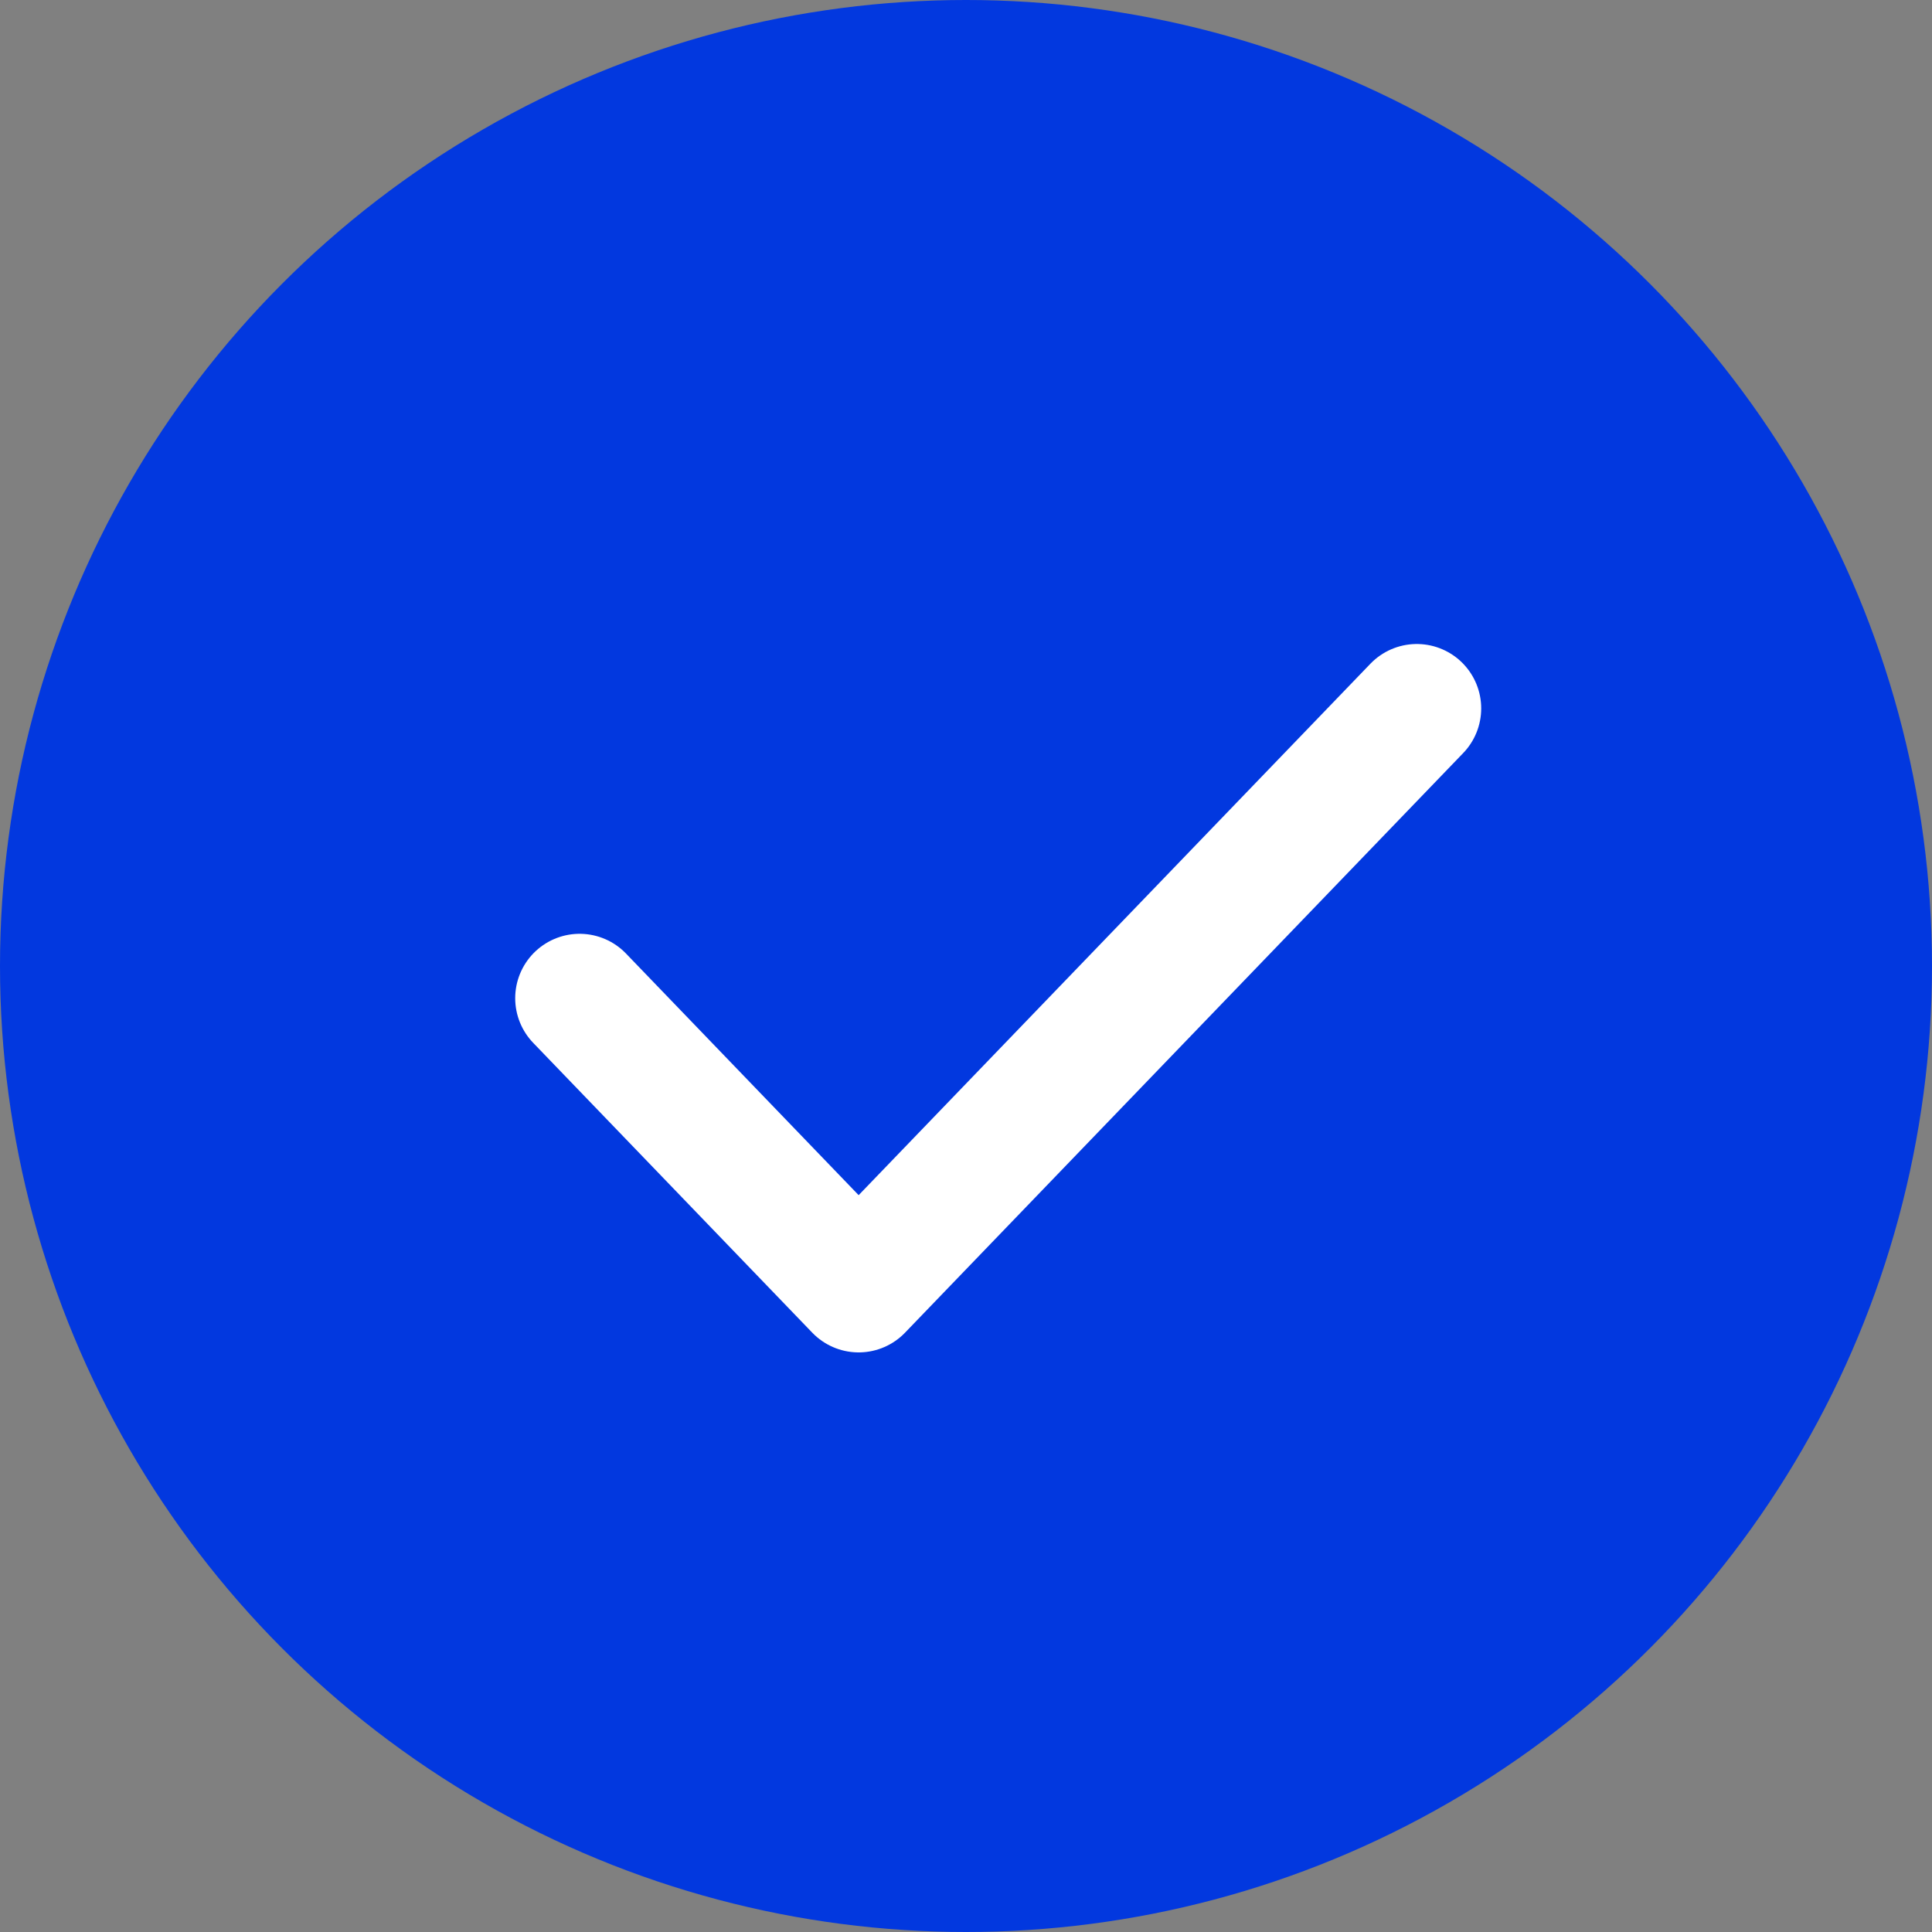
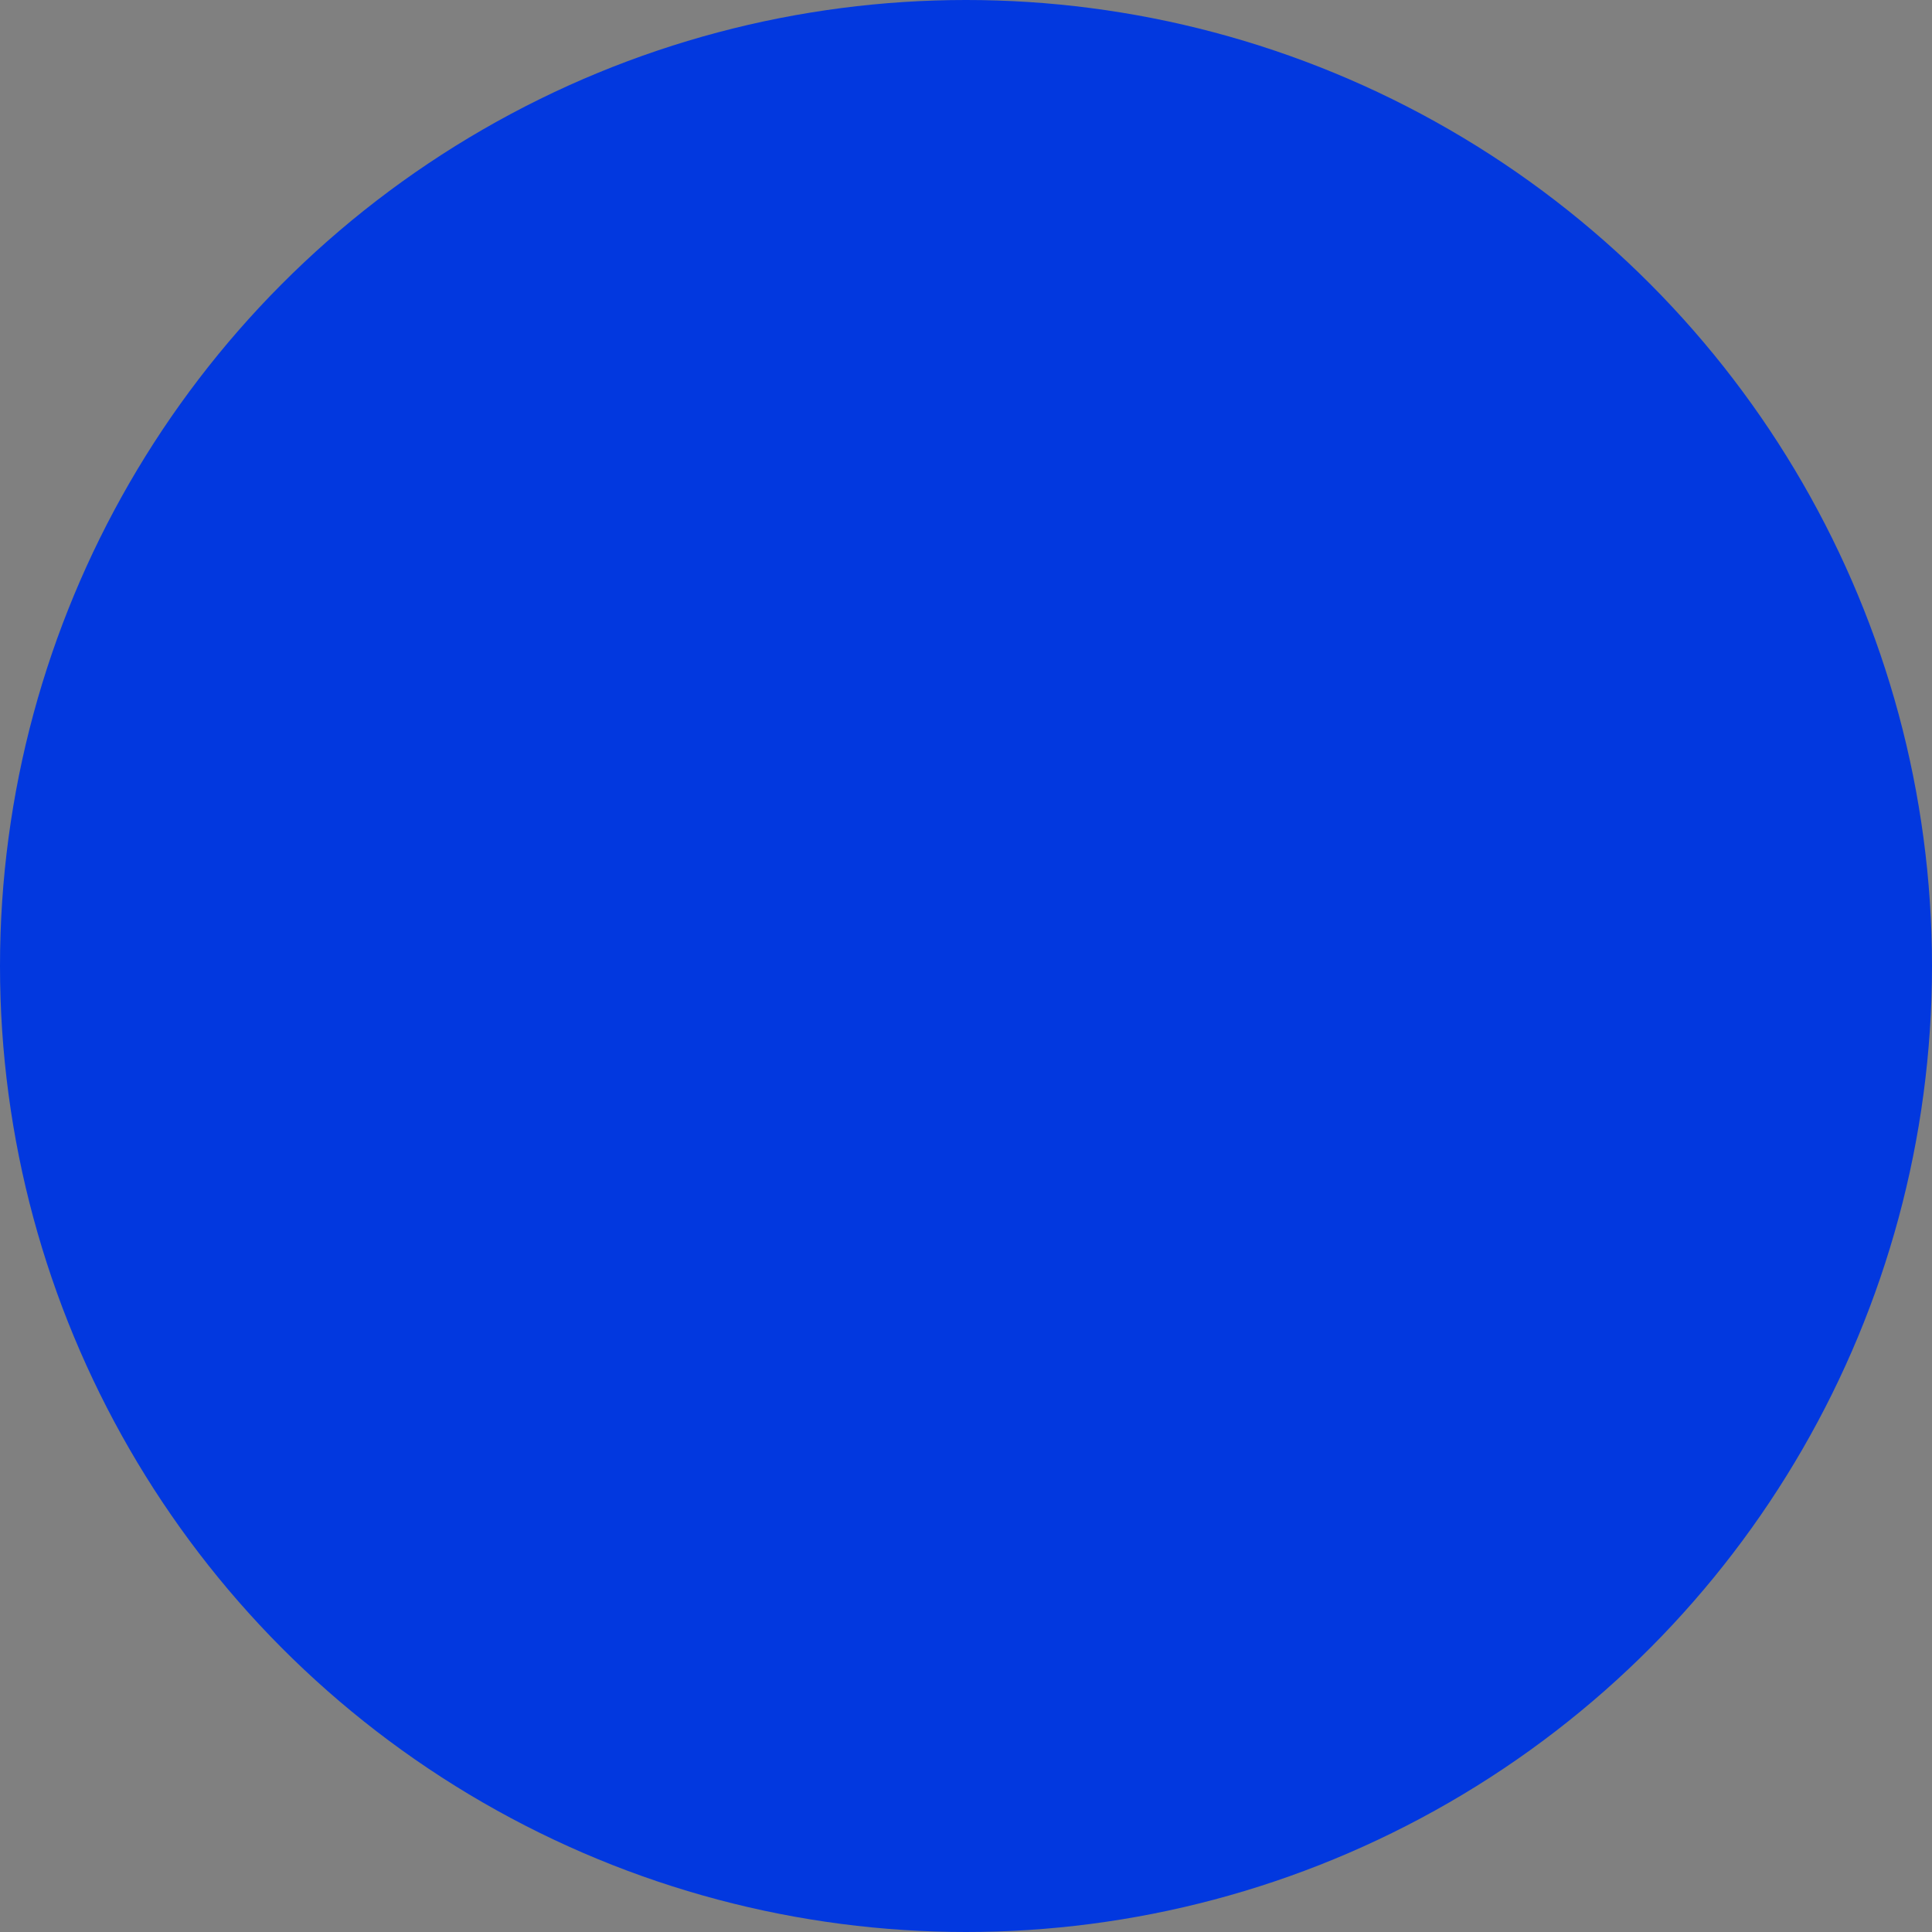
<svg xmlns="http://www.w3.org/2000/svg" width="30" height="30" viewBox="0 0 30 30" fill="none">
  <rect x="0" y="0" width="30" height="30" fill="#808080" stroke="none" />
  <circle cx="15" cy="15" r="15" fill="#0238DF" />
-   <path d="M9 15.5L13.333 20L22 11" stroke="white" stroke-width="2" stroke-linecap="round" stroke-linejoin="round" />
</svg>